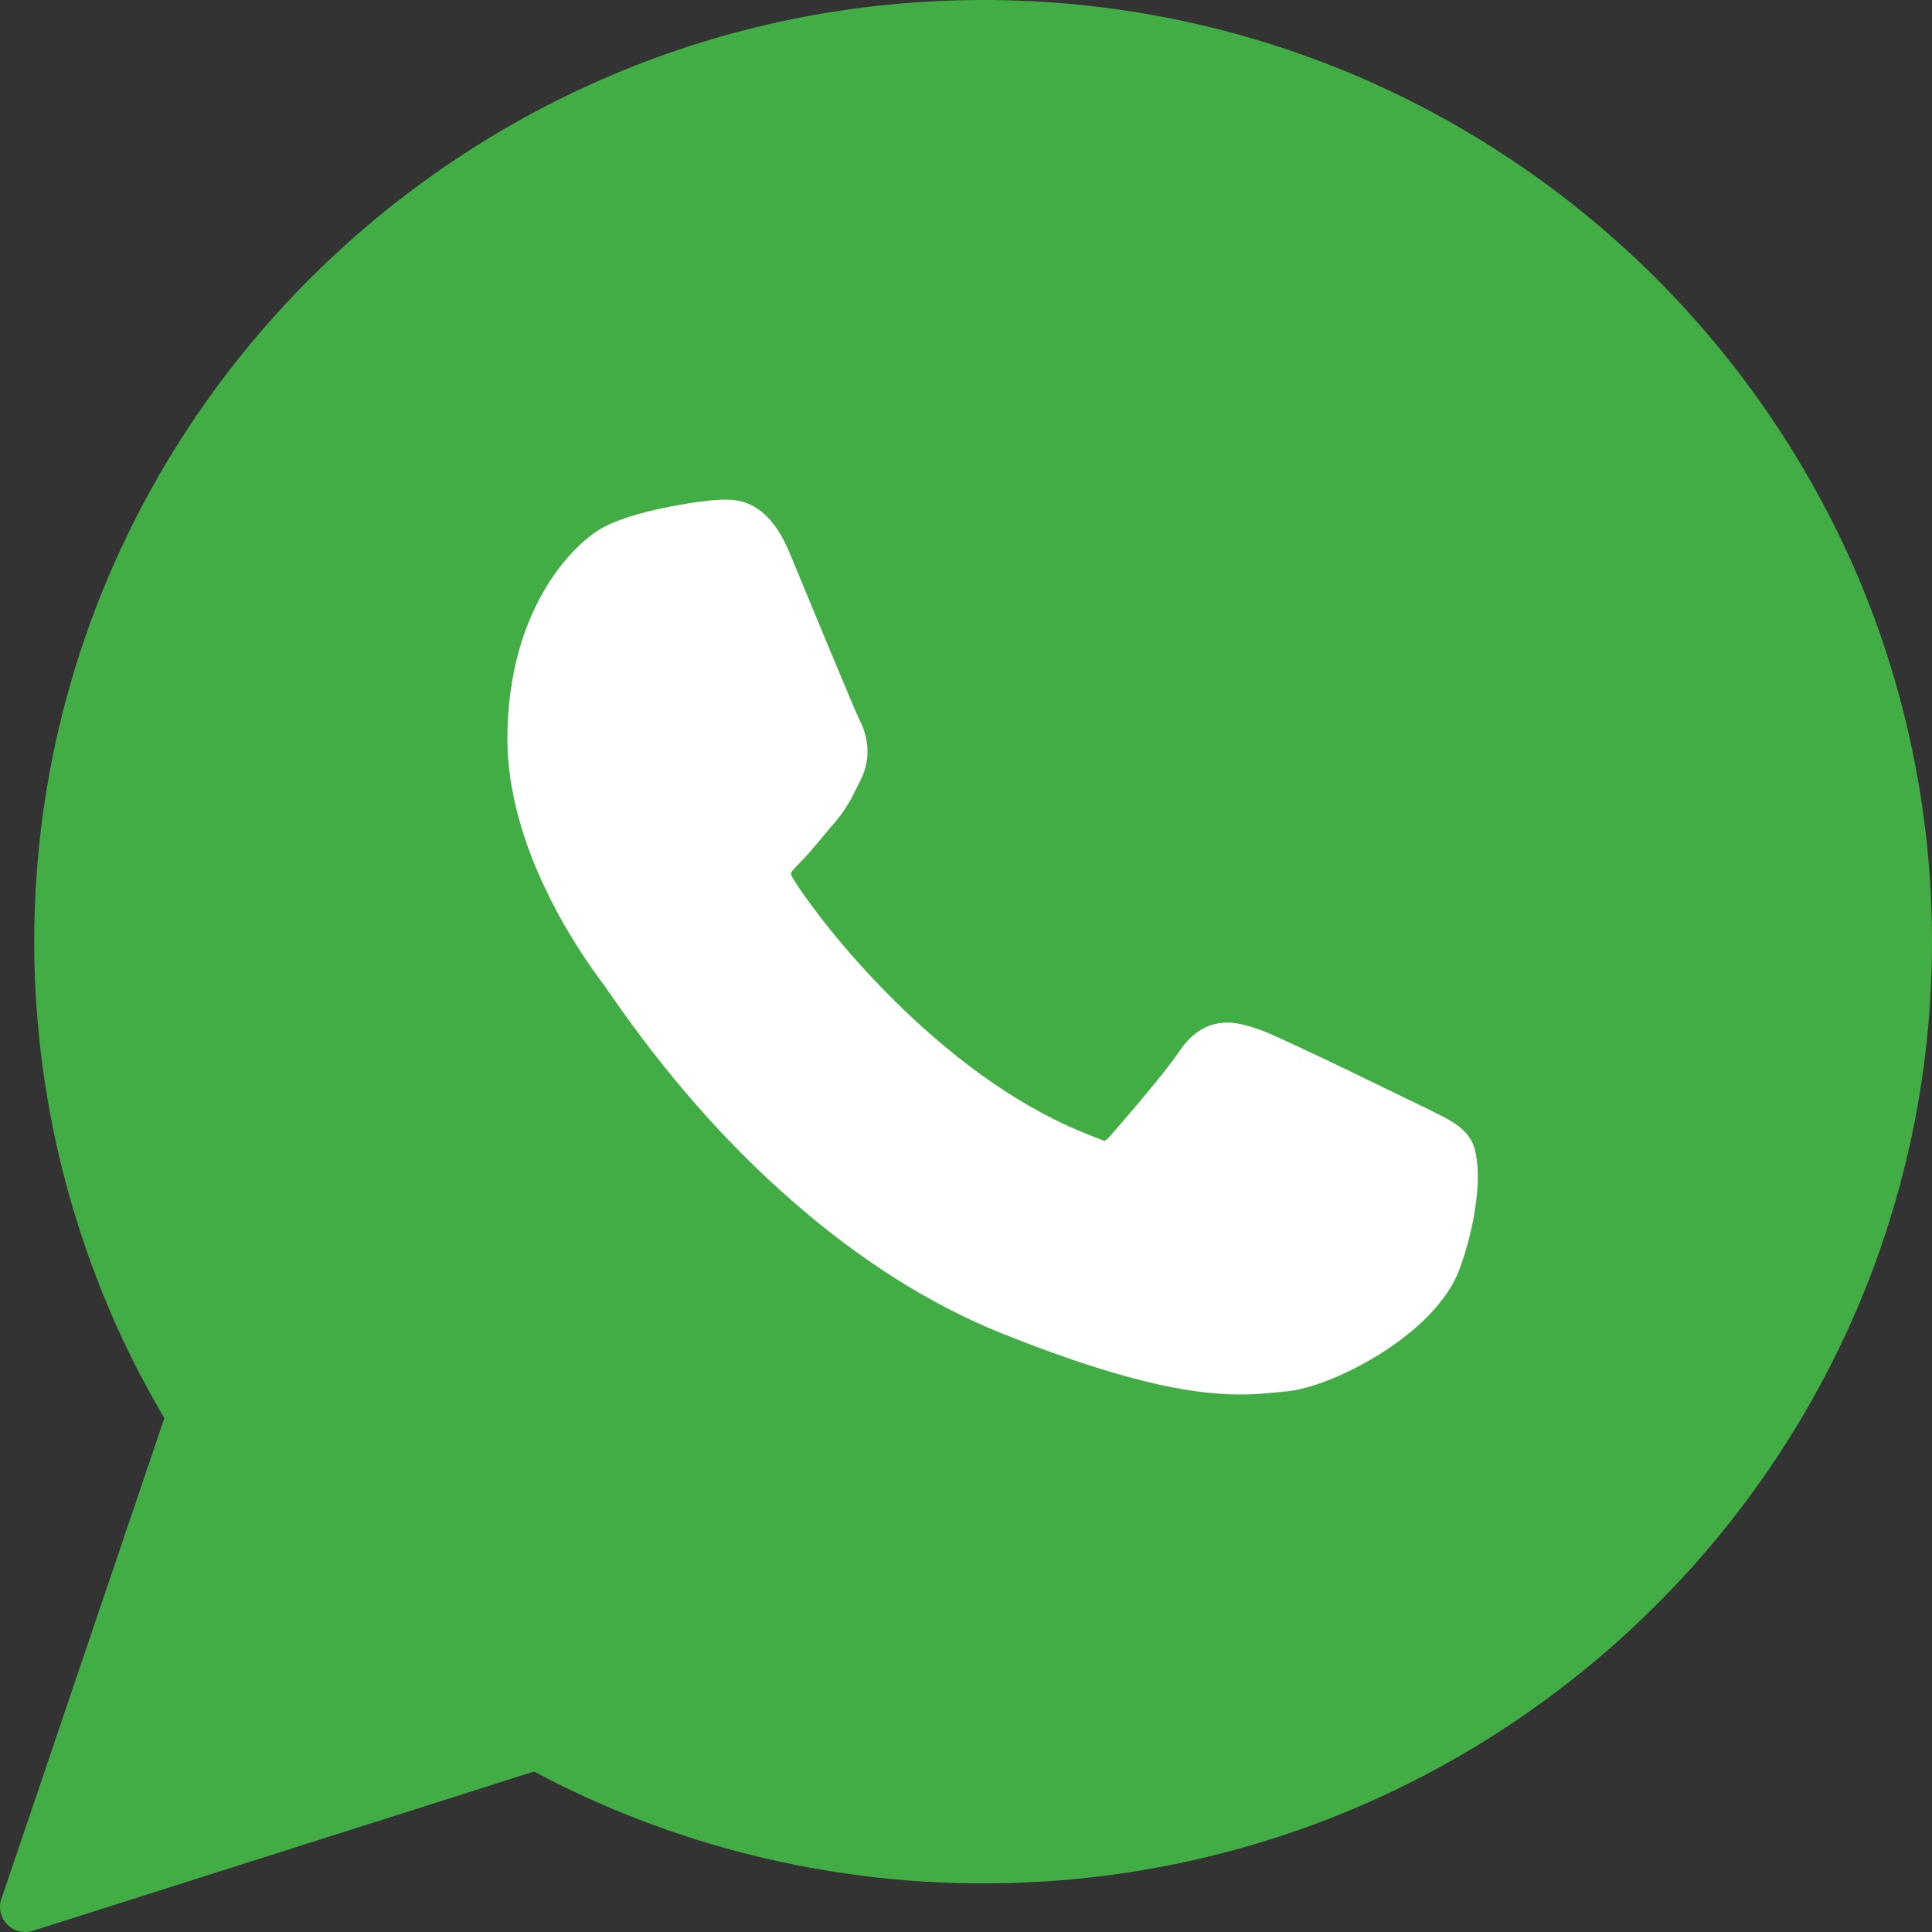
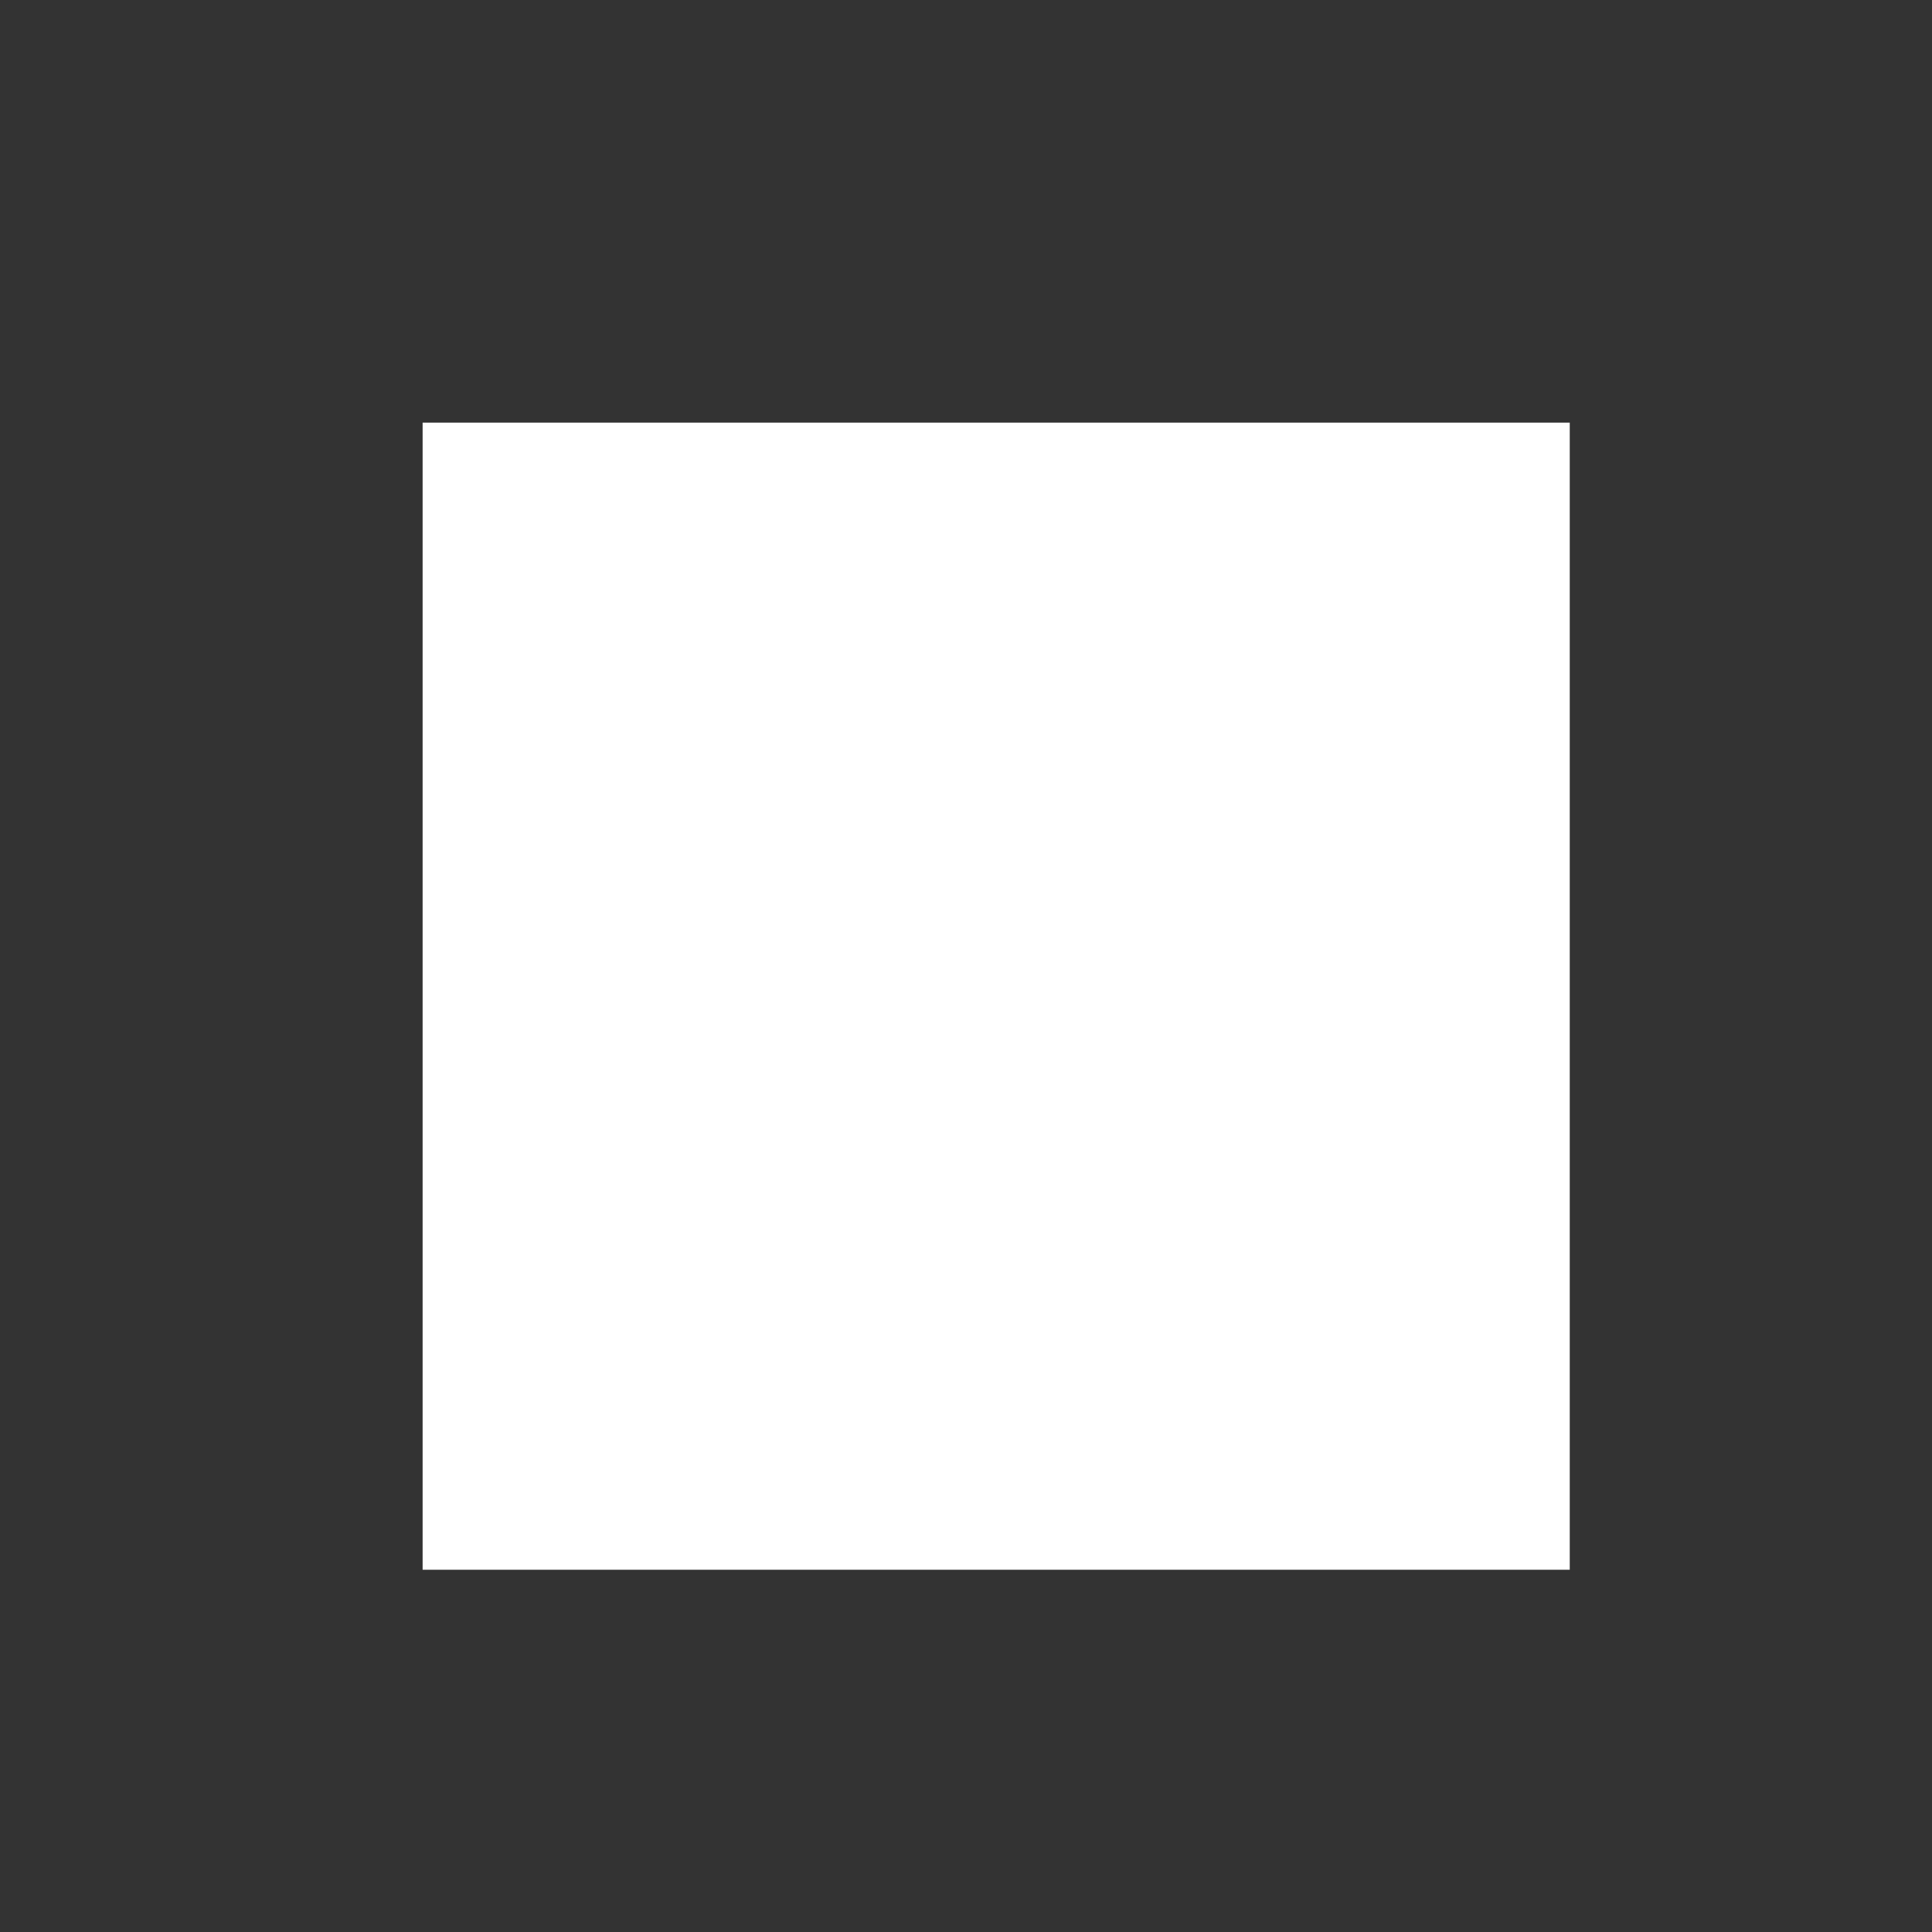
<svg xmlns="http://www.w3.org/2000/svg" width="32" height="32" viewBox="0 0 32 32" fill="none">
  <rect x="0" y="0" width="32" height="32" fill="#333333" stroke="none" />
  <g clip-path="url(#clip0_661_376)">
    <rect x="7" y="7" width="19" height="19" fill="white" />
-     <path d="M30.765 9.532C29.966 7.668 28.814 5.986 27.394 4.574C25.97 3.161 24.276 2.018 22.397 1.227C20.516 0.437 18.452 0 16.285 0C14.117 0 12.052 0.437 10.173 1.227C8.294 2.018 6.599 3.161 5.175 4.574C3.753 5.986 2.599 7.668 1.805 9.532C1.008 11.399 0.567 13.449 0.567 15.598C0.567 16.295 0.614 16.985 0.706 17.669C0.798 18.354 0.935 19.029 1.117 19.692C1.298 20.356 1.524 21.006 1.79 21.641C2.057 22.276 2.37 22.892 2.722 23.488L2.048 25.479L1.373 27.468L0.699 29.46L0.023 31.451C0.009 31.488 0.002 31.525 0 31.564C-0.002 31.602 0.002 31.641 0.011 31.676C0.02 31.712 0.032 31.749 0.05 31.783C0.068 31.817 0.091 31.847 0.119 31.876C0.139 31.897 0.16 31.913 0.183 31.929C0.206 31.945 0.231 31.959 0.256 31.968C0.281 31.977 0.308 31.986 0.334 31.991C0.361 31.996 0.388 32 0.416 32C0.427 32 0.438 32 0.448 31.998C0.459 31.998 0.47 31.996 0.48 31.995C0.491 31.993 0.502 31.991 0.512 31.989C0.523 31.986 0.534 31.984 0.544 31.98L2.619 31.321L4.694 30.661L6.77 30.002L8.845 29.342C9.414 29.646 9.998 29.913 10.601 30.144C11.202 30.375 11.817 30.569 12.443 30.725C13.069 30.88 13.703 30.997 14.345 31.077C14.987 31.156 15.636 31.195 16.285 31.195C18.452 31.195 20.516 30.759 22.397 29.968C24.276 29.179 25.97 28.034 27.394 26.622C28.816 25.211 29.966 23.531 30.765 21.664C31.559 19.799 32 17.749 32 15.598C32 13.449 31.559 11.399 30.765 9.532ZM24.466 19.749C24.448 19.94 24.418 20.149 24.368 20.361C24.322 20.574 24.256 20.793 24.181 21.004C24.084 21.276 23.904 21.536 23.677 21.772C23.449 22.011 23.174 22.224 22.887 22.407C22.599 22.59 22.301 22.741 22.023 22.852C21.746 22.962 21.492 23.031 21.298 23.047L21.27 23.049L21.241 23.052L21.211 23.056L21.181 23.058C21.136 23.063 21.09 23.067 21.042 23.072C20.994 23.076 20.941 23.081 20.889 23.084C20.837 23.088 20.781 23.092 20.722 23.093C20.665 23.095 20.605 23.097 20.541 23.097C20.39 23.097 20.206 23.09 19.984 23.065C19.764 23.042 19.502 23.001 19.189 22.932C18.877 22.862 18.512 22.764 18.085 22.628C17.657 22.491 17.166 22.315 16.603 22.089C16.016 21.854 15.431 21.552 14.855 21.191C14.279 20.828 13.71 20.404 13.159 19.924C12.606 19.444 12.069 18.91 11.556 18.327C11.042 17.742 10.55 17.109 10.085 16.43C10.077 16.42 10.069 16.407 10.062 16.4C10.055 16.389 10.05 16.38 10.045 16.372C10.037 16.363 10.034 16.356 10.03 16.35C10.025 16.343 10.021 16.338 10.018 16.334C9.897 16.174 9.735 15.95 9.561 15.675C9.387 15.401 9.2 15.074 9.03 14.713C8.857 14.352 8.702 13.956 8.589 13.538C8.475 13.12 8.404 12.681 8.404 12.236C8.404 11.742 8.464 11.301 8.56 10.912C8.656 10.523 8.793 10.187 8.946 9.9C9.101 9.612 9.271 9.378 9.44 9.193C9.607 9.008 9.773 8.869 9.911 8.782C10.043 8.699 10.215 8.628 10.405 8.565C10.594 8.505 10.8 8.453 10.996 8.412C11.191 8.372 11.378 8.34 11.529 8.318C11.68 8.297 11.796 8.284 11.851 8.283C11.895 8.281 11.927 8.279 11.949 8.277C11.972 8.277 11.984 8.276 11.991 8.276C11.998 8.276 12.004 8.276 12.009 8.276C12.013 8.276 12.018 8.276 12.03 8.276C12.146 8.276 12.253 8.293 12.354 8.327C12.454 8.364 12.546 8.418 12.633 8.491C12.718 8.564 12.798 8.654 12.873 8.764C12.948 8.875 13.015 9.008 13.078 9.157C13.104 9.22 13.186 9.417 13.293 9.675C13.401 9.934 13.534 10.26 13.668 10.58C13.801 10.9 13.933 11.214 14.034 11.456C14.137 11.7 14.208 11.868 14.222 11.895C14.238 11.929 14.265 11.979 14.29 12.043C14.315 12.107 14.34 12.185 14.354 12.276C14.37 12.366 14.375 12.464 14.361 12.574C14.347 12.683 14.315 12.798 14.254 12.921L14.24 12.946L14.228 12.972L14.215 12.999L14.201 13.024C14.176 13.076 14.153 13.125 14.128 13.172C14.103 13.221 14.077 13.269 14.046 13.317C14.018 13.367 13.986 13.415 13.95 13.467C13.913 13.516 13.872 13.572 13.824 13.627C13.808 13.644 13.792 13.664 13.778 13.68C13.76 13.7 13.744 13.719 13.728 13.739C13.712 13.756 13.696 13.776 13.682 13.794C13.668 13.812 13.65 13.831 13.634 13.851C13.6 13.89 13.568 13.931 13.534 13.97C13.501 14.009 13.467 14.05 13.433 14.089C13.399 14.128 13.367 14.165 13.334 14.201C13.3 14.236 13.268 14.27 13.236 14.302C13.225 14.313 13.213 14.327 13.198 14.34C13.184 14.356 13.17 14.372 13.156 14.388C13.142 14.402 13.129 14.416 13.118 14.43C13.11 14.443 13.102 14.455 13.101 14.464C13.101 14.464 13.101 14.466 13.101 14.469C13.101 14.473 13.102 14.478 13.104 14.487C13.106 14.494 13.11 14.505 13.117 14.516C13.122 14.528 13.129 14.542 13.138 14.556C13.204 14.668 13.371 14.912 13.623 15.237C13.877 15.563 14.217 15.963 14.628 16.386C15.038 16.807 15.52 17.25 16.053 17.655C16.587 18.06 17.175 18.427 17.801 18.699C17.829 18.711 17.87 18.729 17.918 18.748C17.968 18.77 18.027 18.791 18.078 18.814C18.132 18.836 18.183 18.853 18.221 18.869C18.258 18.884 18.286 18.894 18.29 18.894C18.297 18.894 18.304 18.891 18.311 18.887C18.318 18.884 18.326 18.876 18.336 18.869C18.343 18.862 18.35 18.855 18.361 18.846C18.368 18.837 18.375 18.83 18.382 18.821C18.438 18.759 18.523 18.661 18.622 18.544C18.724 18.428 18.841 18.29 18.957 18.149C19.074 18.011 19.191 17.867 19.293 17.737C19.394 17.607 19.481 17.49 19.54 17.404C19.591 17.326 19.648 17.259 19.707 17.202C19.765 17.143 19.828 17.093 19.893 17.056C19.959 17.017 20.027 16.987 20.1 16.967C20.171 16.948 20.247 16.937 20.327 16.937C20.373 16.937 20.422 16.94 20.47 16.948C20.514 16.955 20.562 16.964 20.606 16.976C20.651 16.987 20.695 17.001 20.74 17.013C20.782 17.028 20.827 17.044 20.868 17.056C20.973 17.093 21.197 17.193 21.474 17.323C21.751 17.451 22.084 17.609 22.405 17.765C22.727 17.92 23.037 18.071 23.27 18.185C23.504 18.299 23.662 18.375 23.677 18.382C23.753 18.42 23.824 18.455 23.893 18.491C23.959 18.526 24.023 18.56 24.08 18.599C24.139 18.636 24.192 18.677 24.24 18.724C24.285 18.768 24.327 18.82 24.361 18.876C24.413 18.962 24.446 19.083 24.462 19.232C24.482 19.383 24.482 19.559 24.466 19.749Z" fill="#43AD45" />
  </g>
  <defs>
    <clipPath id="clip0_661_376">
      <rect width="32" height="32" fill="white" />
    </clipPath>
  </defs>
</svg>